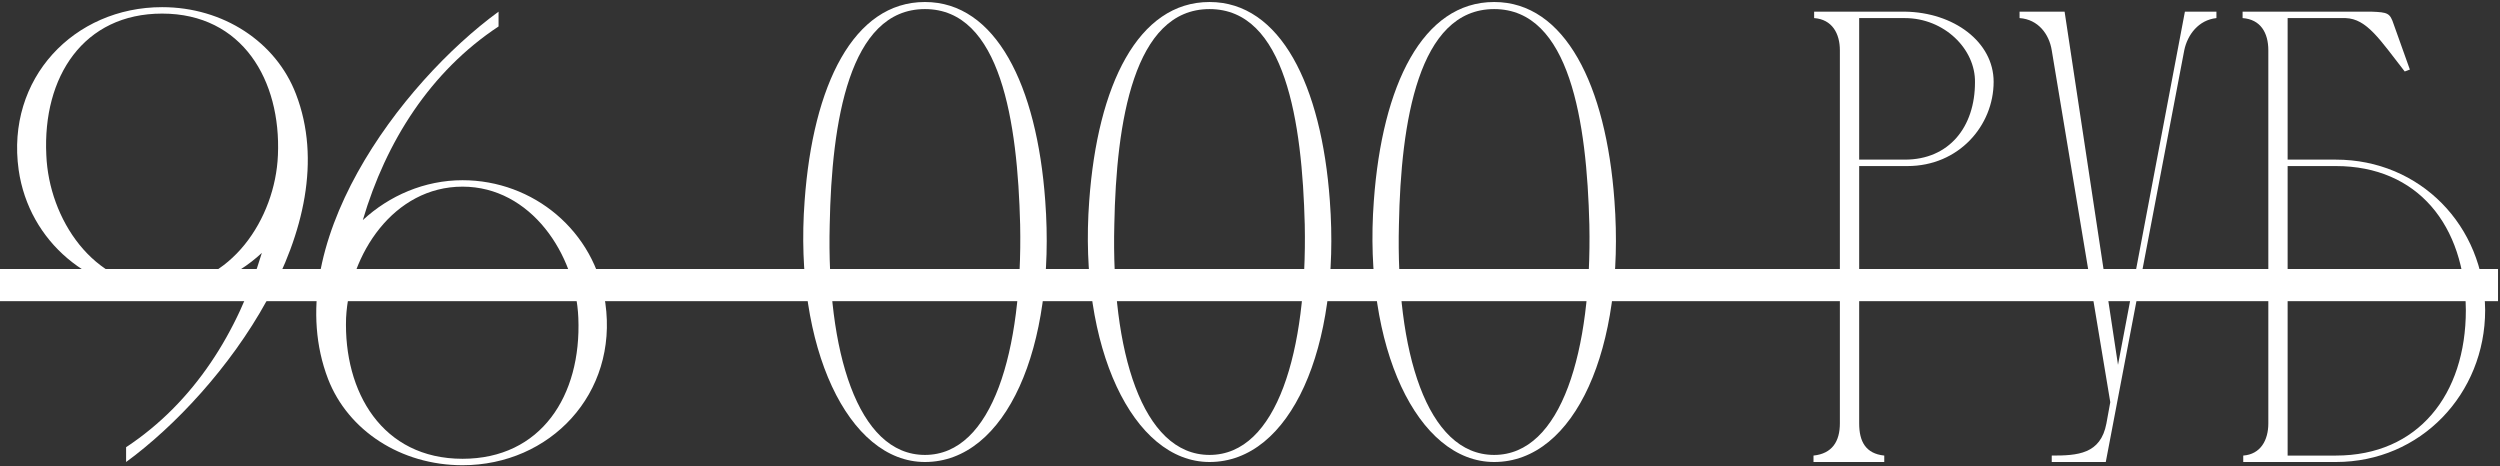
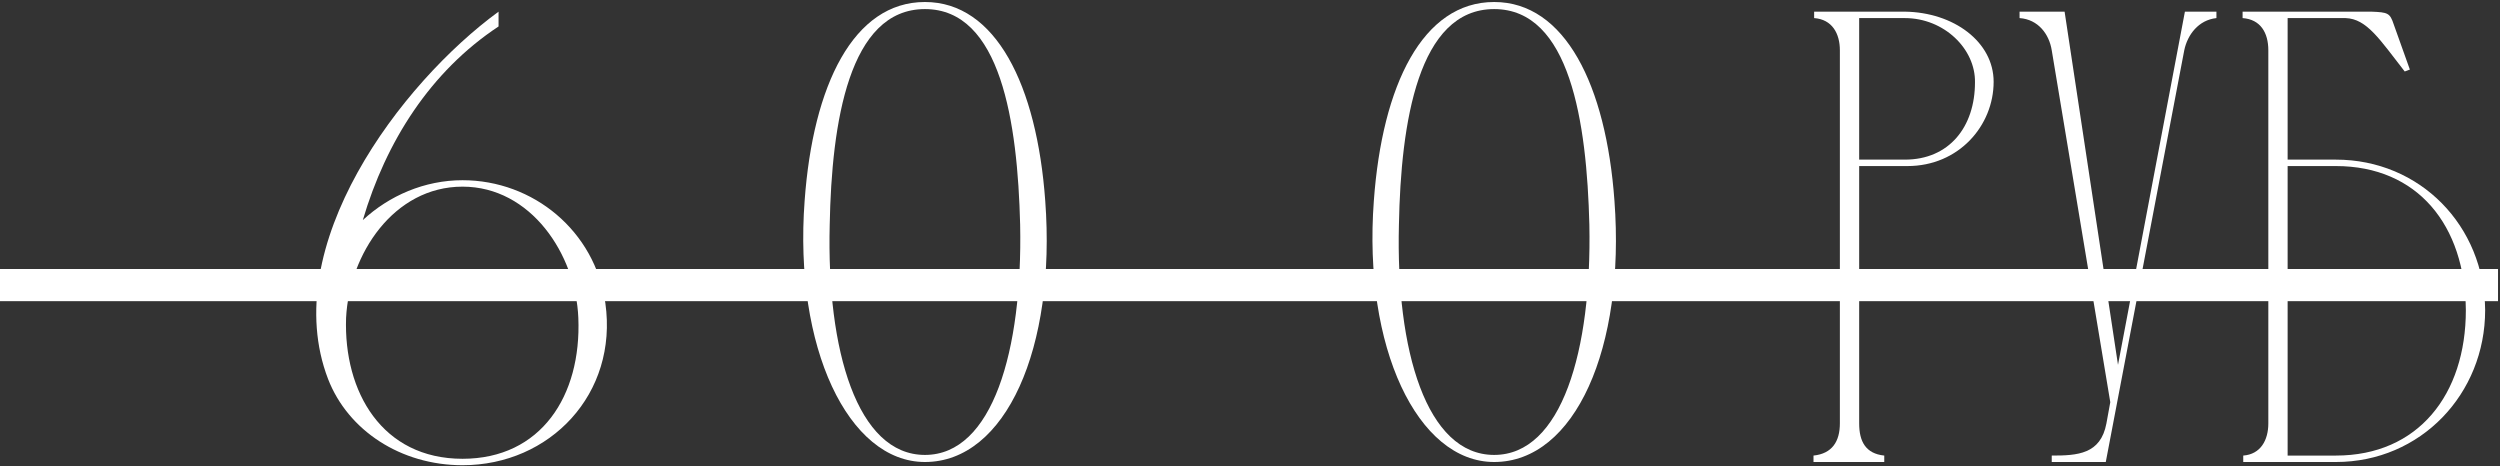
<svg xmlns="http://www.w3.org/2000/svg" width="1158" height="216" viewBox="0 0 1158 216" fill="none">
  <rect x="0" y="0" width="1158" height="216" fill="#333333" stroke="none" />
  <path d="M0 124.6H1157.08V139.5H0V124.6Z" fill="white" />
  <path d="M1038.77 8.38V5.4H1098.37C1106.12 5.698 1107.02 5.996 1108.8 11.36L1116.25 32.22L1113.87 33.114C1102.25 18.214 1096.29 8.678 1086.45 8.38H1059.63V73.94H1081.98C1121.02 73.94 1150.82 104.634 1151.12 143.672C1151.12 182.412 1121.32 214 1081.98 214H1039.07V211.02C1047.12 210.424 1050.69 203.868 1050.69 196.12V23.28C1050.69 15.234 1047.12 8.976 1038.77 8.38ZM1142.18 143.672C1141.88 104.336 1119.83 76.92 1081.98 76.92H1059.63V211.02H1081.98C1120.13 211.02 1142.18 182.71 1142.18 143.672Z" fill="white" />
  <path d="M975.694 196.12L977.482 186.286L950.364 23.28C949.172 15.83 944.106 8.976 935.464 8.38V5.4H947.384H956.324L981.058 169.002L1012.05 5.4H1026.65V8.38C1018.31 9.274 1013.24 16.128 1011.75 23.28L975.396 214H950.364V211.02C962.284 211.02 973.012 210.424 975.694 196.12Z" fill="white" />
  <path d="M840.309 8.38V5.4H882.327C904.975 5.698 923.451 19.406 923.451 37.882C923.451 58.146 907.359 76.92 883.519 76.92H861.169V196.12C861.169 204.464 864.149 210.126 872.791 211.02V214H840.011V211.02C848.653 210.126 852.229 204.464 852.229 196.12V22.982V23.28C852.229 15.532 848.653 8.976 840.309 8.38ZM882.327 8.38H861.169V73.94H882.327C902.889 73.94 914.809 58.742 914.809 38.18C915.107 22.684 900.505 8.38 882.327 8.38Z" fill="white" />
  <path d="M692.088 0.93C724.868 0.93 743.94 39.372 747.814 93.012C752.88 160.956 729.636 214 692.088 214C656.626 214 631.296 160.956 636.362 93.012C640.236 39.372 659.01 0.93 692.088 0.93ZM692.088 210.722C723.378 210.722 737.384 162.446 736.192 104.038C735 56.656 727.252 4.208 692.088 4.208C656.924 4.208 648.878 56.656 647.984 104.038C646.494 162.446 660.798 210.722 692.088 210.722Z" fill="white" />
-   <path d="M560.258 0.93C593.038 0.93 612.11 39.372 615.984 93.012C621.05 160.956 597.806 214 560.258 214C524.796 214 499.466 160.956 504.532 93.012C508.406 39.372 527.18 0.93 560.258 0.93ZM560.258 210.722C591.548 210.722 605.554 162.446 604.362 104.038C603.17 56.656 595.422 4.208 560.258 4.208C525.094 4.208 517.048 56.656 516.154 104.038C514.664 162.446 528.968 210.722 560.258 210.722Z" fill="white" />
  <path d="M428.428 0.93C461.208 0.93 480.28 39.372 484.154 93.012C489.22 160.956 465.976 214 428.428 214C392.966 214 367.636 160.956 372.702 93.012C376.576 39.372 395.35 0.93 428.428 0.93ZM428.428 210.722C459.718 210.722 473.724 162.446 472.532 104.038C471.34 56.656 463.592 4.208 428.428 4.208C393.264 4.208 385.218 56.656 384.324 104.038C382.834 162.446 397.138 210.722 428.428 210.722Z" fill="white" />
  <path d="M214.243 83.476C247.023 83.476 275.631 107.018 280.399 140.394C286.359 182.412 254.771 215.49 214.243 215.49C185.635 215.49 161.199 199.398 151.961 175.558C128.419 114.17 185.635 38.478 230.931 5.4V12.254C199.343 33.114 178.781 65.596 168.053 101.952C180.271 90.628 196.661 83.476 214.243 83.476ZM214.243 212.51C250.599 212.51 269.373 183.306 267.883 147.248C266.691 117.746 245.831 86.456 214.243 86.456C182.357 86.456 161.795 117.746 160.305 147.248C159.113 181.518 176.993 212.51 214.243 212.51Z" fill="white" />
-   <path d="M75.096 135.626C42.018 135.626 13.41 112.084 8.642 78.708C2.682 36.392 34.27 3.314 75.096 3.314C103.406 3.314 127.842 19.406 137.08 43.544C160.622 104.634 103.704 180.922 58.408 214V207.146C89.996 186.286 110.26 153.804 121.286 117.15C109.068 128.474 92.678 135.626 75.096 135.626ZM75.096 6.294C38.74 6.294 19.668 35.498 21.456 71.854C22.648 101.356 43.21 132.646 75.096 132.646C106.684 132.646 127.544 101.356 128.736 71.854C130.226 37.286 112.346 6.294 75.096 6.294Z" fill="white" />
</svg>